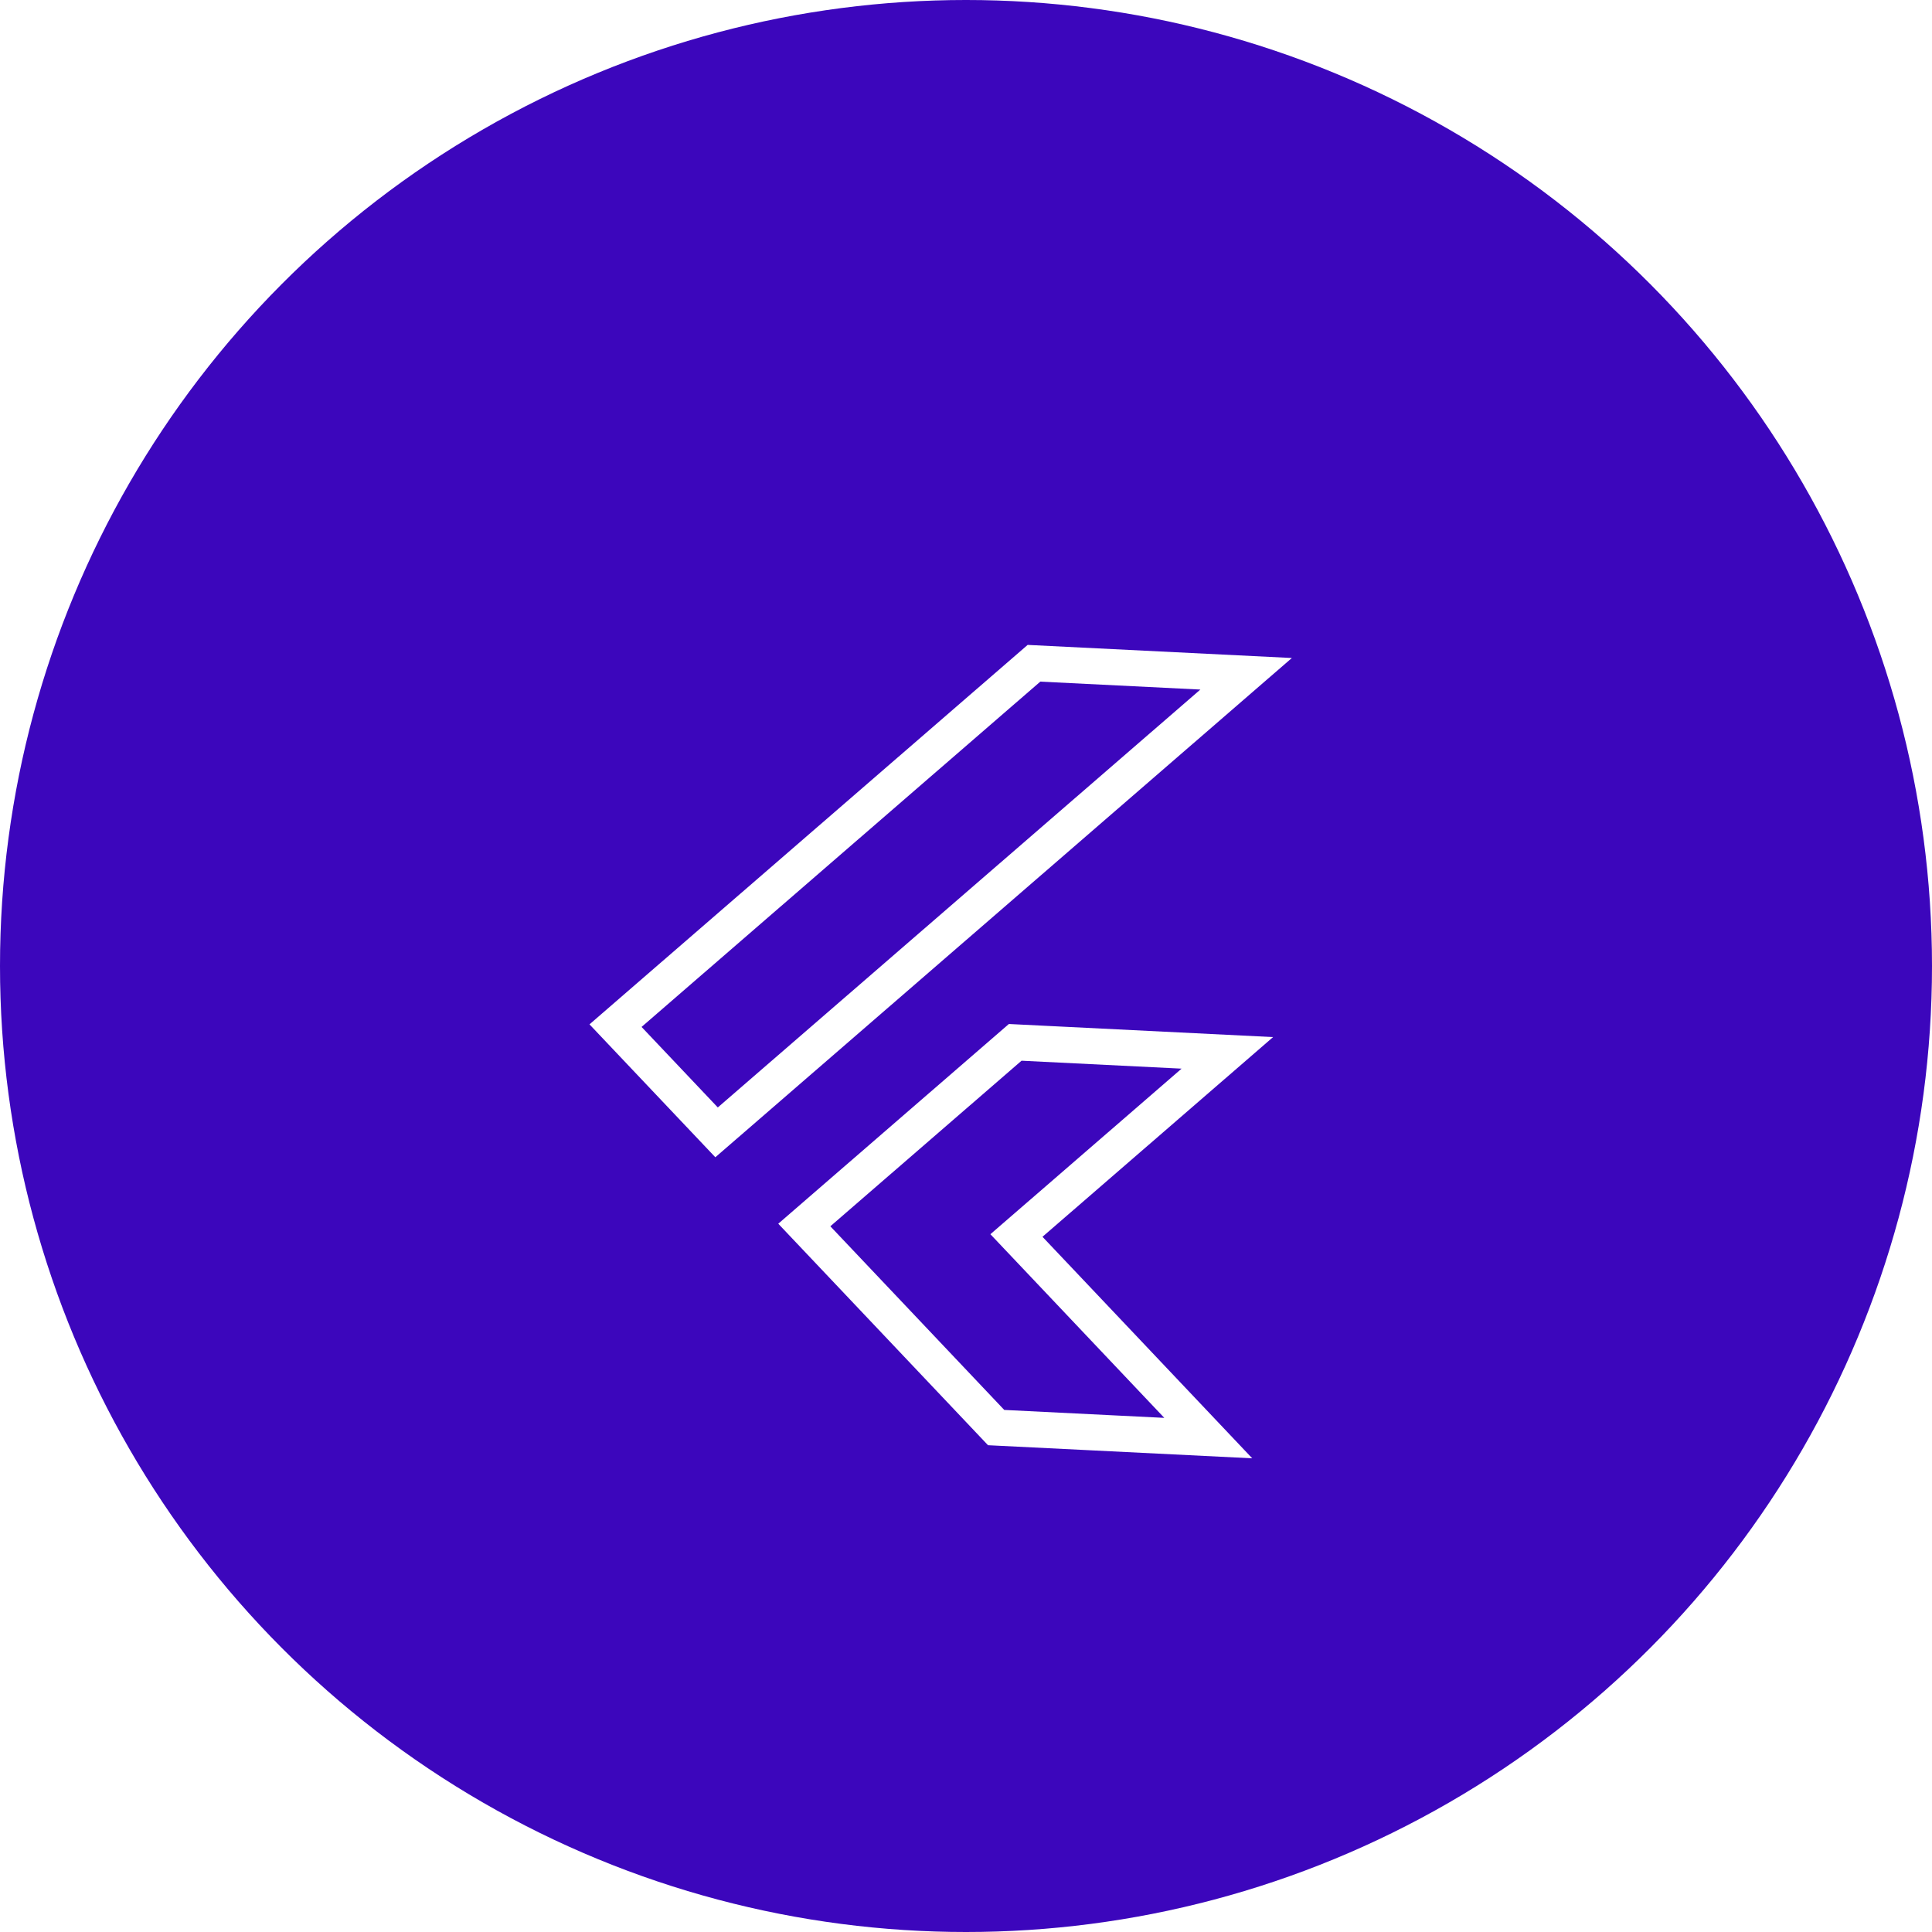
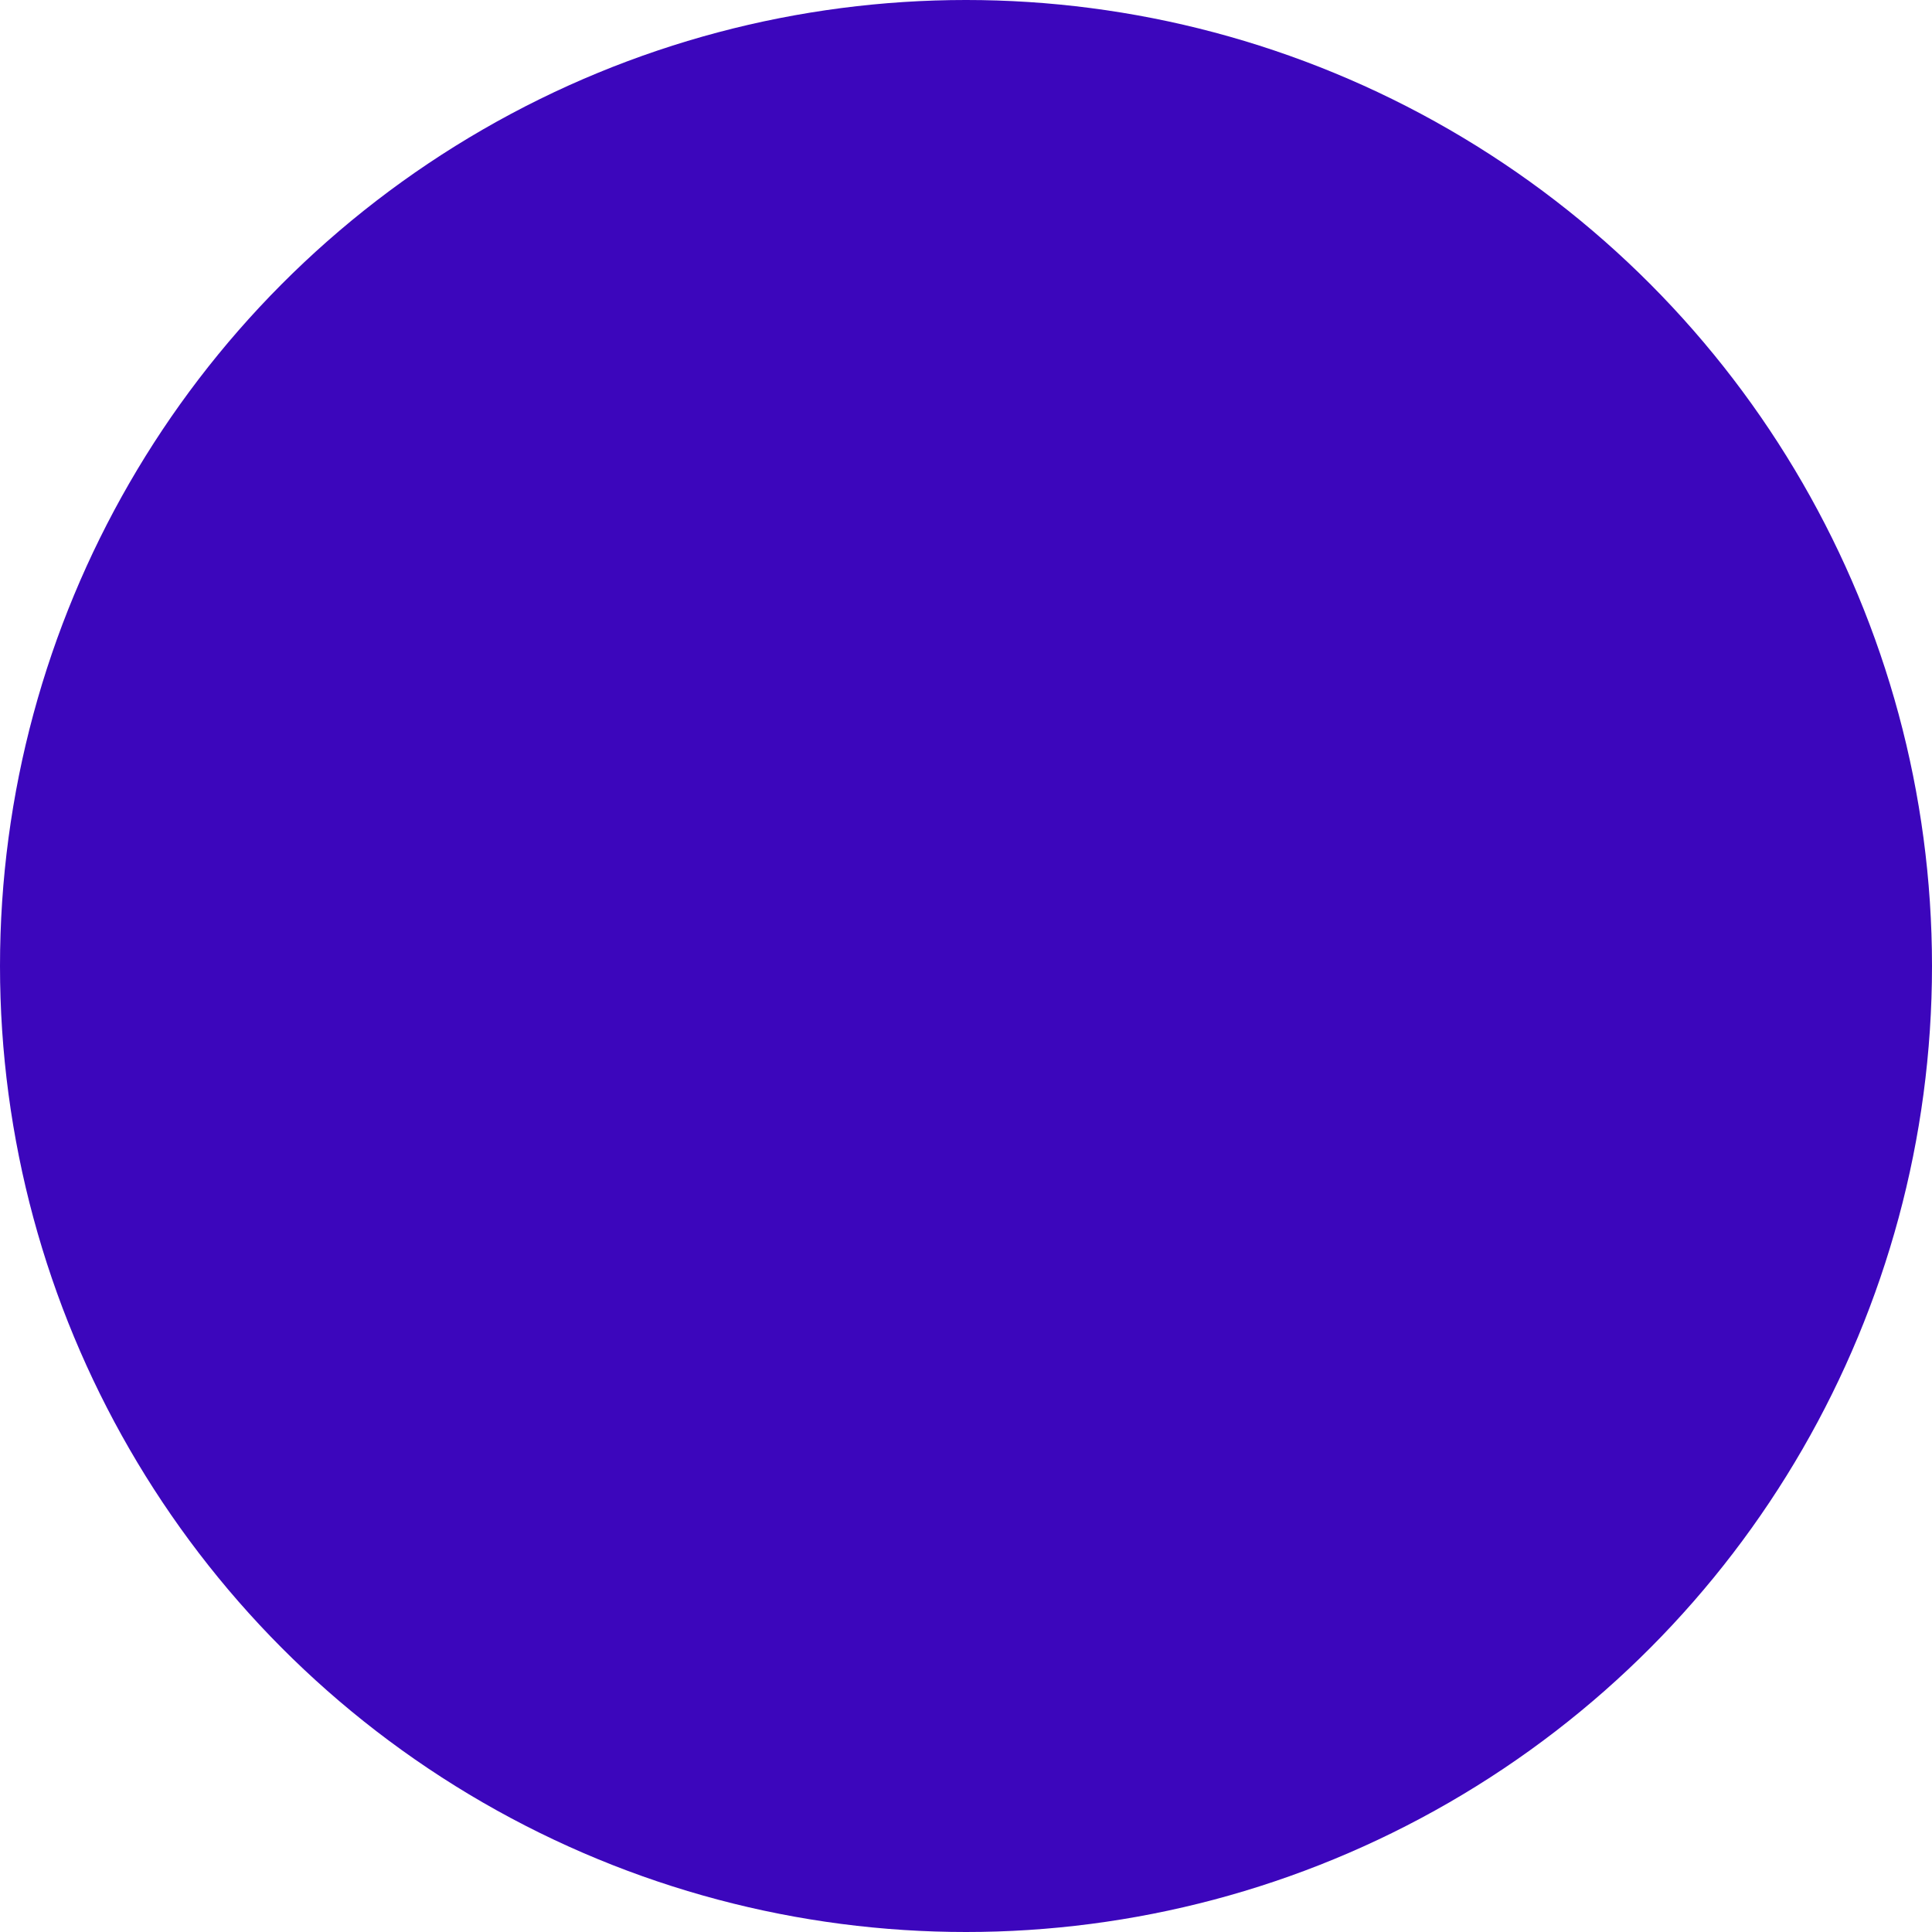
<svg xmlns="http://www.w3.org/2000/svg" width="134" height="134" viewBox="0 0 134 134" fill="none">
  <circle cx="67" cy="67" r="67" fill="#3C06BC" />
  <g filter="url(#filter0_d_621_34)">
-     <path d="M83.803 95.743L69.09 95.014L55.785 80.964L70.413 68.296L85.126 69.025L71.486 80.837L70.498 81.692L71.397 82.641L83.803 95.743ZM86.428 42.732L49.7 74.538L42.692 67.137L71.715 42.003L86.428 42.732Z" stroke="white" stroke-width="2.5" />
-   </g>
+     </g>
  <defs>
    <filter id="filter0_d_621_34" x="4.527" y="10" width="124.775" height="121.746" filterUnits="userSpaceOnUse" color-interpolation-filters="sRGB">
      <feFlood flood-opacity="0" result="BackgroundImageFix" />
      <feColorMatrix in="SourceAlpha" type="matrix" values="0 0 0 0 0 0 0 0 0 0 0 0 0 0 0 0 0 0 127 0" result="hardAlpha" />
      <feOffset dy="4" />
      <feGaussianBlur stdDeviation="12" />
      <feComposite in2="hardAlpha" operator="out" />
      <feColorMatrix type="matrix" values="0 0 0 0 0 0 0 0 0 0.671 0 0 0 0 0.992 0 0 0 0.12 0" />
      <feBlend mode="normal" in2="BackgroundImageFix" result="effect1_dropShadow_621_34" />
      <feBlend mode="normal" in="SourceGraphic" in2="effect1_dropShadow_621_34" result="shape" />
    </filter>
  </defs>
</svg>